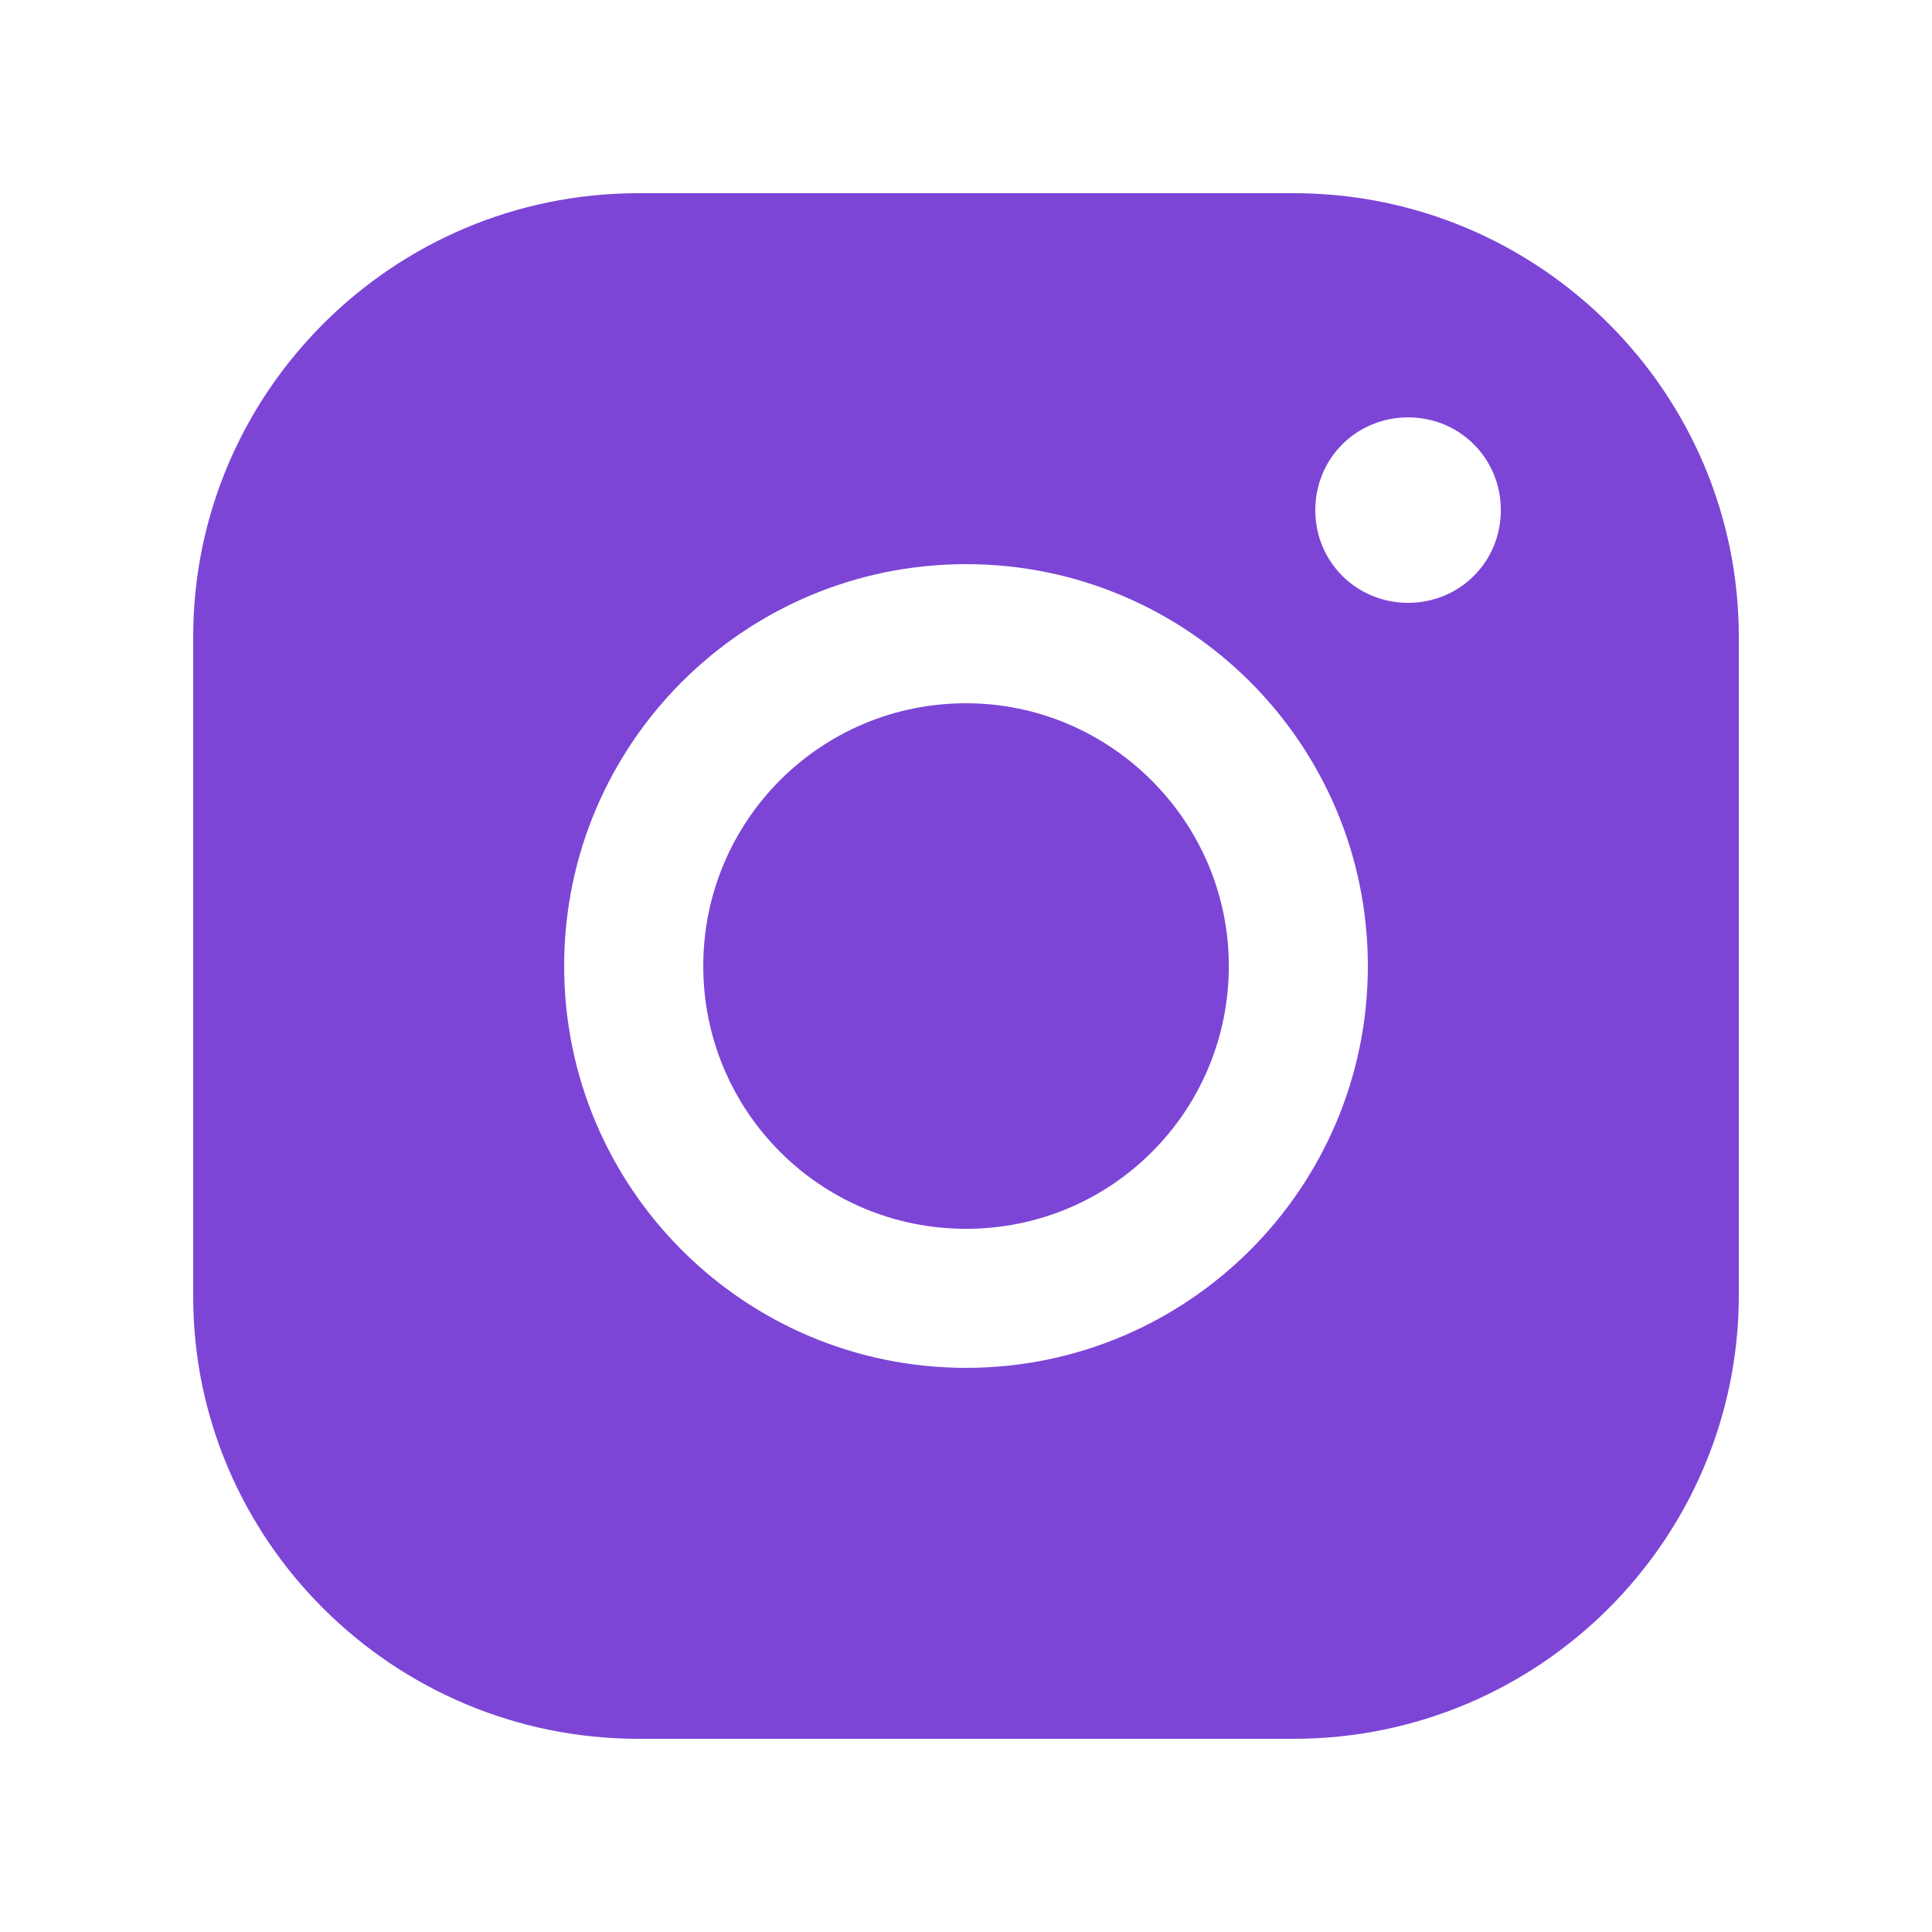
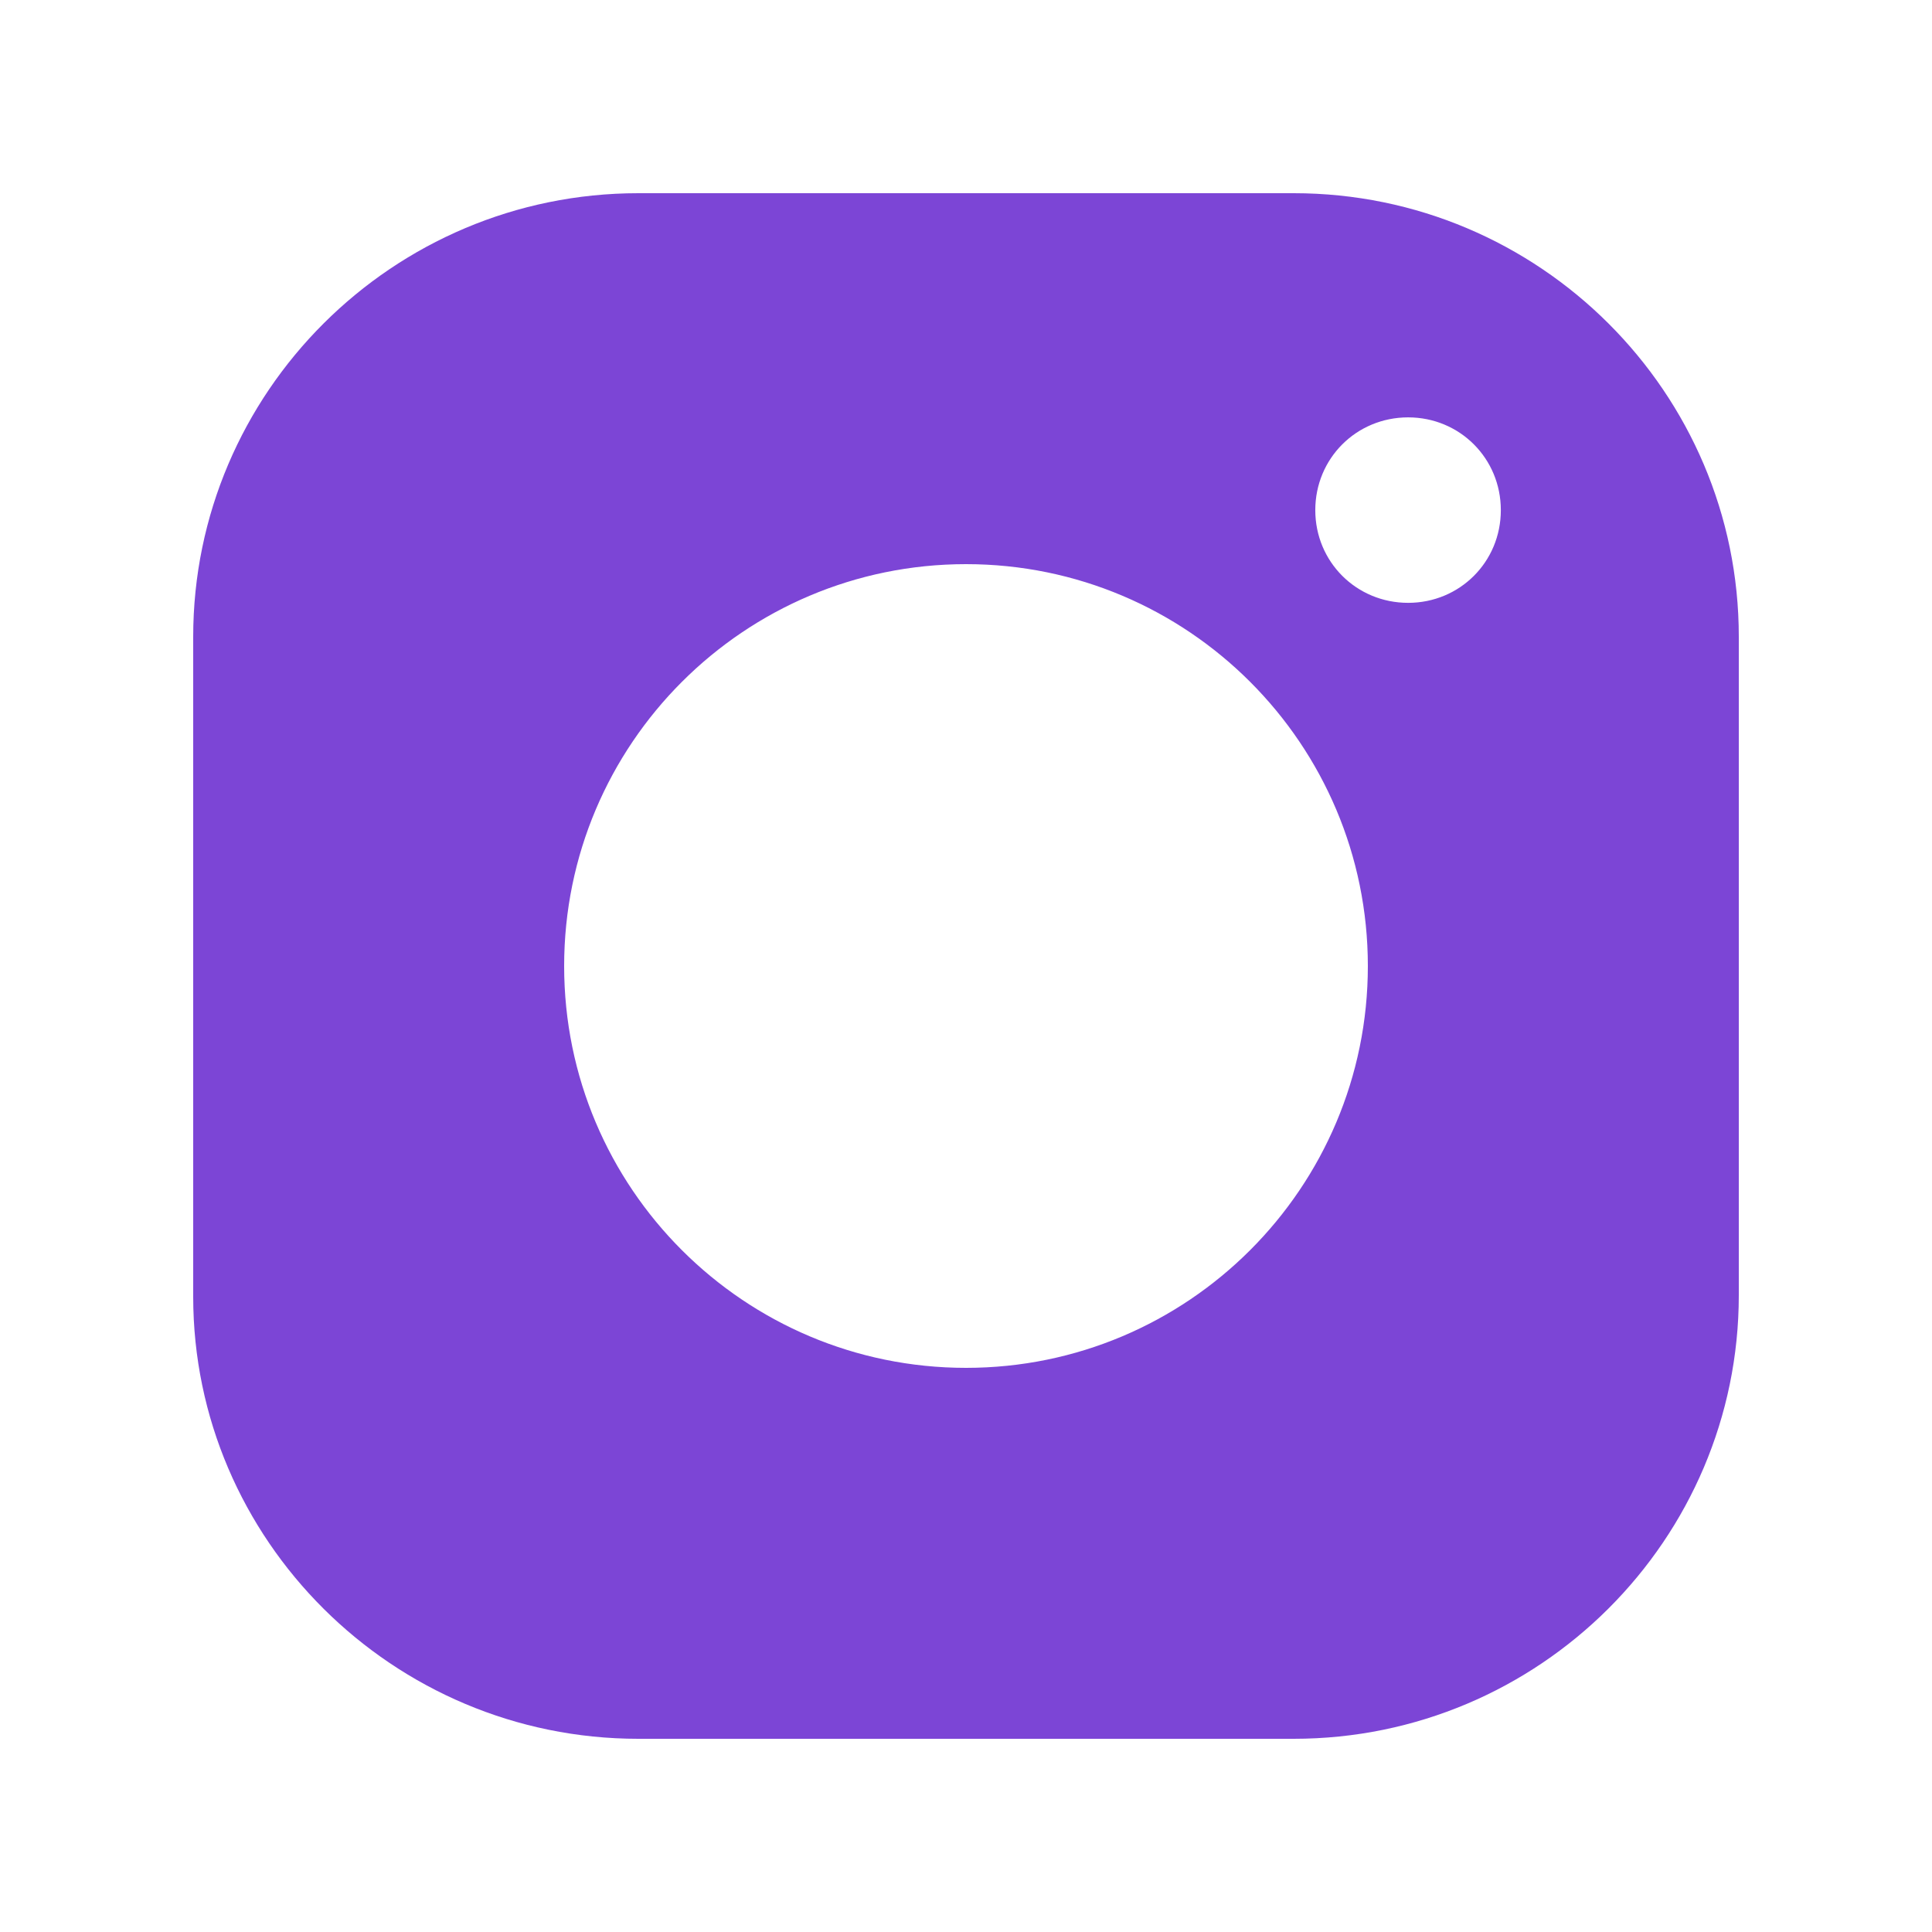
<svg xmlns="http://www.w3.org/2000/svg" class="t-sociallinks__svg" role="presentation" width="25px" height="25px" viewBox="0 0 100 100" fill="none">
  <path d="M66.964 10H33.04C20.323 10 10 20.323 10 32.957V67.117C10 79.682 20.323 90 33.04 90H66.96C79.682 90 90 79.682 90 67.038V32.962C90.004 20.323 79.682 10 66.964 10ZM29.2 50.002C29.2 38.508 38.526 29.2 50.002 29.2C61.479 29.2 70.8 38.508 70.8 50.002C70.8 61.496 61.474 70.8 50.002 70.8C38.526 70.8 29.2 61.496 29.2 50.002ZM72.885 31.203C70.208 31.203 68.079 29.082 68.079 26.405C68.079 23.727 70.204 21.603 72.885 21.603C75.559 21.603 77.683 23.727 77.683 26.405C77.683 29.082 75.559 31.203 72.885 31.203Z" fill="#7c45d6" />
-   <path d="M50.002 36.401C42.466 36.401 36.401 42.488 36.401 50.002C36.401 57.512 42.466 63.603 50.002 63.603C57.543 63.603 63.603 57.512 63.603 50.002C63.603 42.492 57.451 36.401 50.002 36.401Z" fill="#7c45d6" />
</svg>